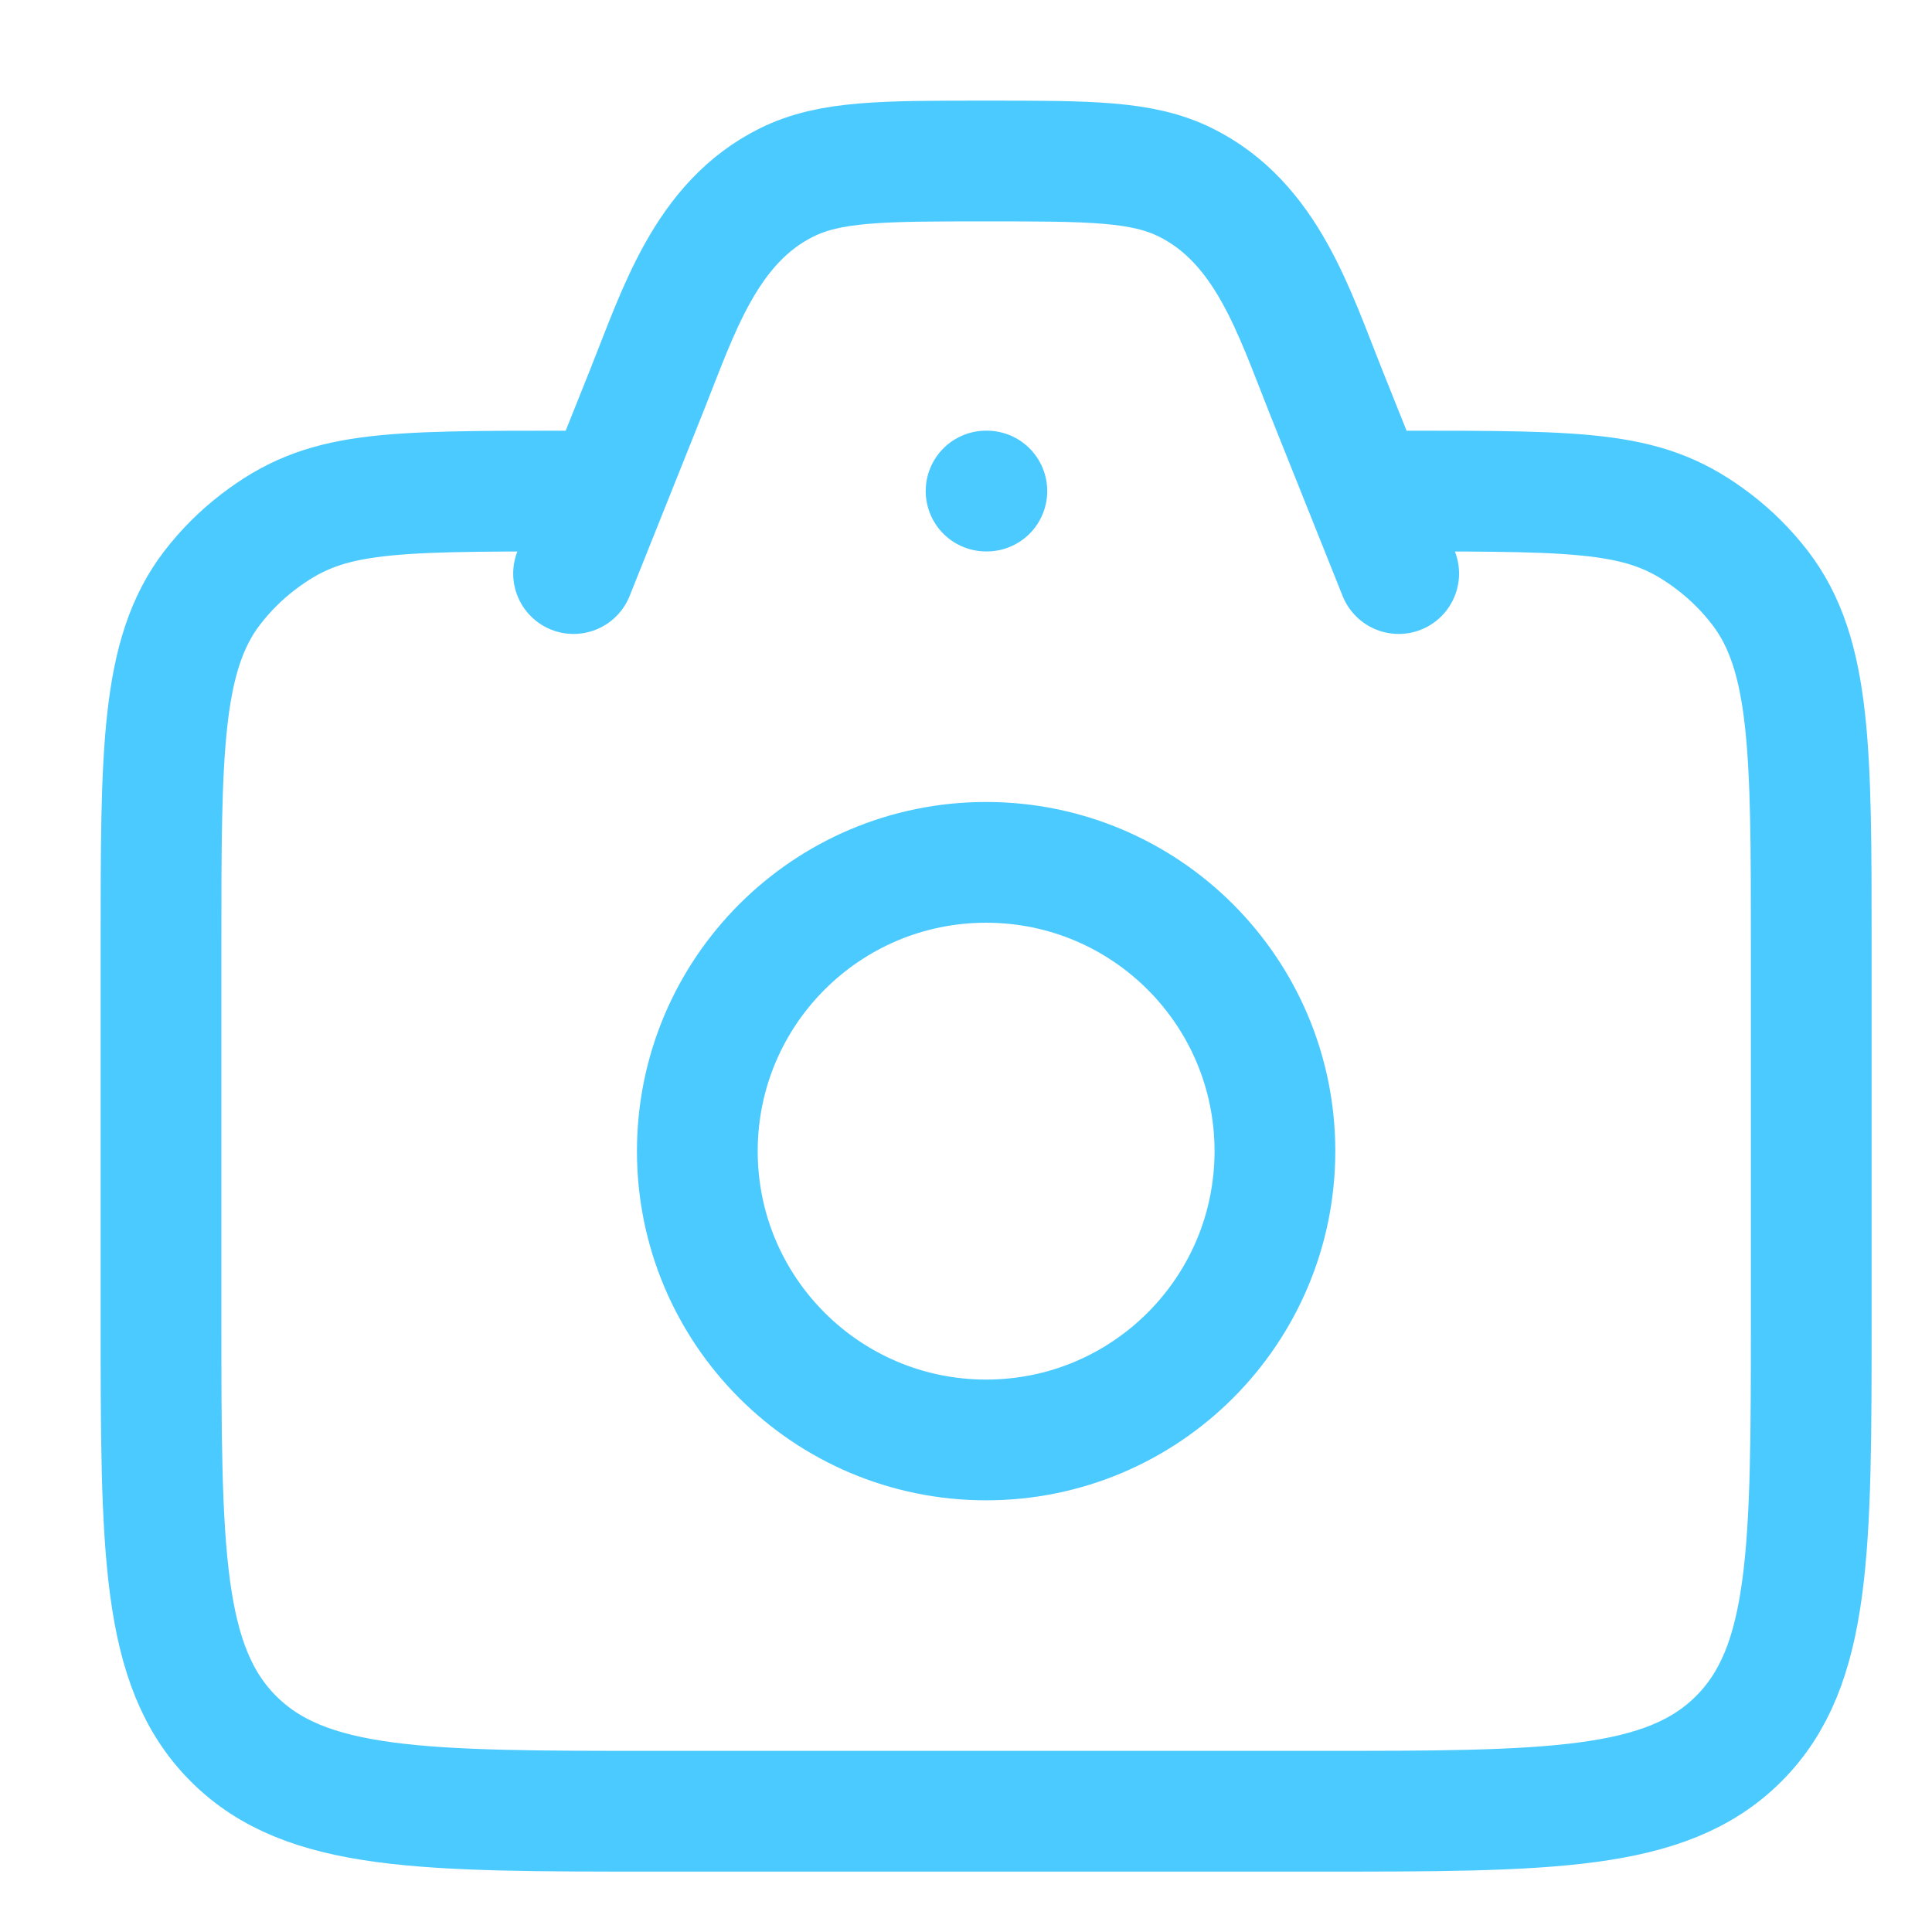
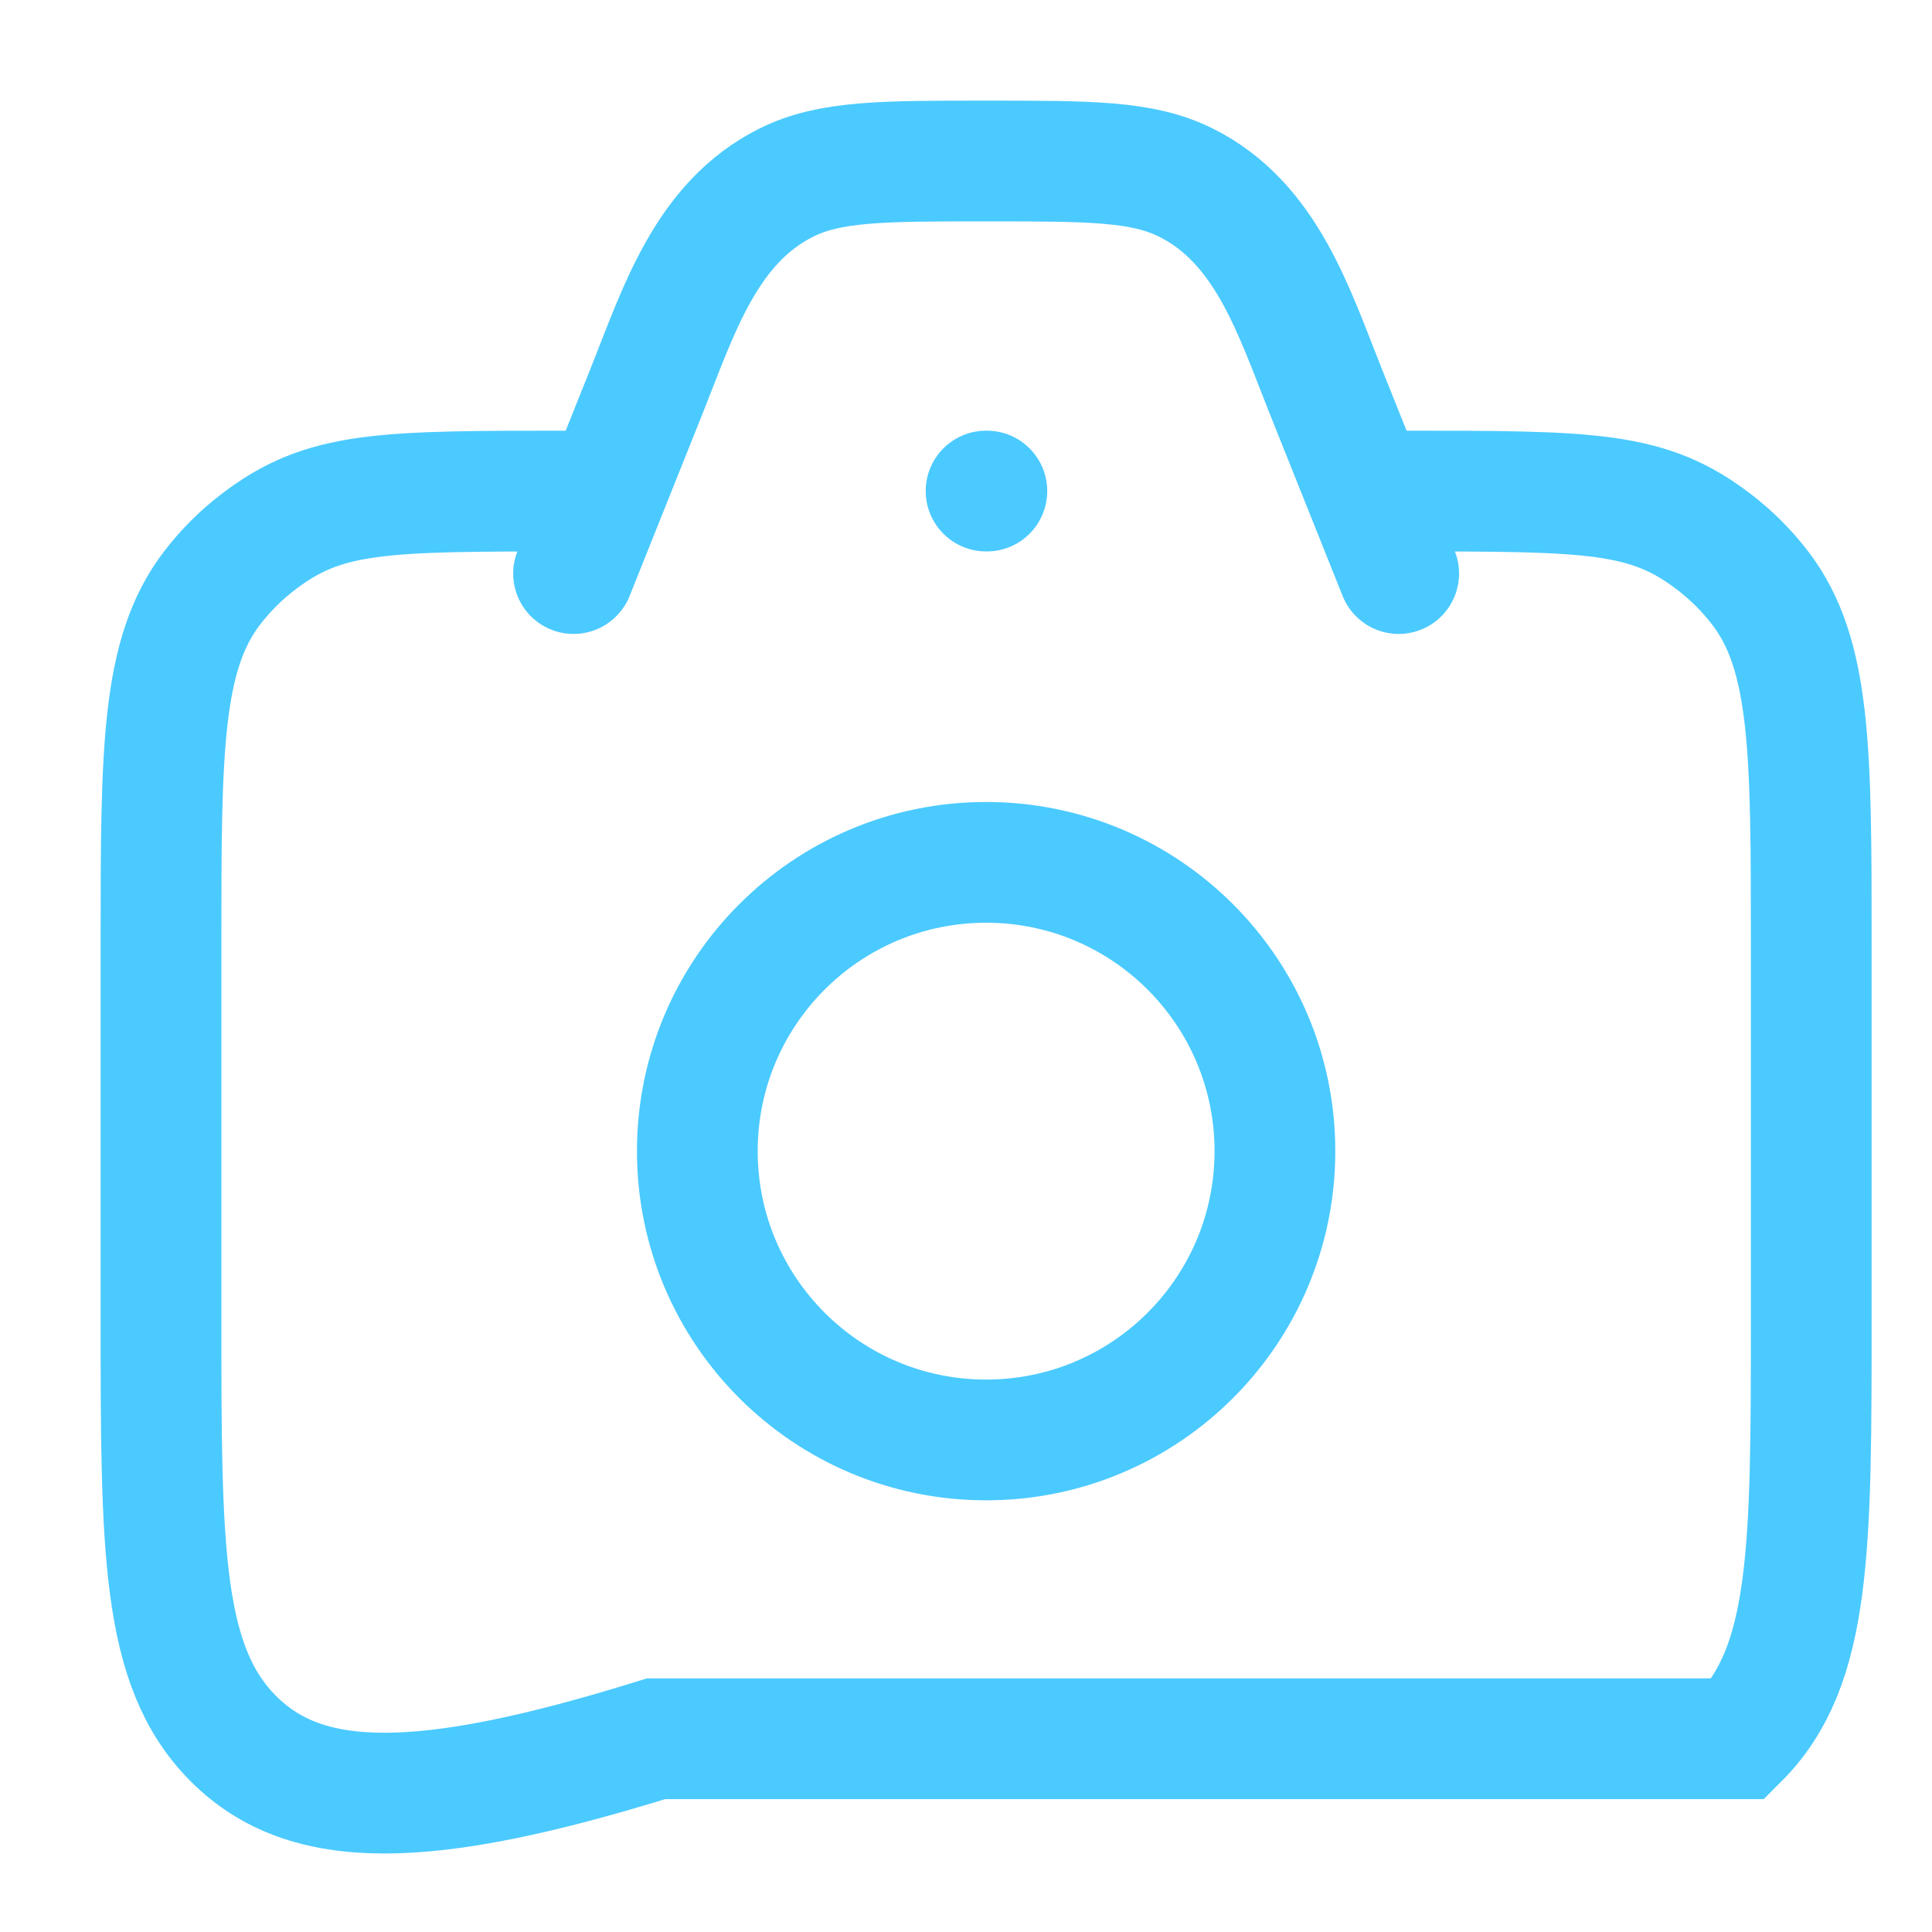
<svg xmlns="http://www.w3.org/2000/svg" width="48" height="48" viewBox="0 0 48 48" fill="none">
-   <path d="M34.75 12.2C39.558 12.2 40.938 12.2 42.594 13.471C43.02 13.798 43.402 14.18 43.729 14.606C45 16.262 45 18.667 45 23.475V32.7C45 38.498 45 41.397 43.198 43.199C41.397 45 38.498 45 32.7 45H16.3C10.502 45 7.603 45 5.801 43.199C4 41.397 4 38.498 4 32.7V23.475C4 18.667 4 16.262 5.271 14.606C5.598 14.18 5.98 13.798 6.406 13.471C8.062 12.2 9.442 12.2 14.25 12.2M34.75 14.25L32.934 9.71C32.151 7.751 31.469 5.529 29.454 4.532C28.38 4 27.087 4 24.5 4C21.914 4 20.621 4 19.546 4.532C17.532 5.529 16.85 7.751 16.066 9.71L14.25 14.25M24.499 12.2H24.518M31.675 28.6C31.675 32.563 28.463 35.775 24.5 35.775C20.538 35.775 17.325 32.563 17.325 28.6C17.325 24.637 20.538 21.425 24.5 21.425C28.463 21.425 31.675 24.637 31.675 28.6Z" stroke="#4BCAFF" stroke-width="3" stroke-linecap="round" />
+   <path d="M34.75 12.2C39.558 12.2 40.938 12.2 42.594 13.471C43.02 13.798 43.402 14.18 43.729 14.606C45 16.262 45 18.667 45 23.475V32.7C45 38.498 45 41.397 43.198 43.199H16.3C10.502 45 7.603 45 5.801 43.199C4 41.397 4 38.498 4 32.7V23.475C4 18.667 4 16.262 5.271 14.606C5.598 14.18 5.98 13.798 6.406 13.471C8.062 12.2 9.442 12.2 14.25 12.2M34.75 14.25L32.934 9.71C32.151 7.751 31.469 5.529 29.454 4.532C28.38 4 27.087 4 24.5 4C21.914 4 20.621 4 19.546 4.532C17.532 5.529 16.85 7.751 16.066 9.71L14.25 14.25M24.499 12.2H24.518M31.675 28.6C31.675 32.563 28.463 35.775 24.5 35.775C20.538 35.775 17.325 32.563 17.325 28.6C17.325 24.637 20.538 21.425 24.5 21.425C28.463 21.425 31.675 24.637 31.675 28.6Z" stroke="#4BCAFF" stroke-width="3" stroke-linecap="round" />
</svg>